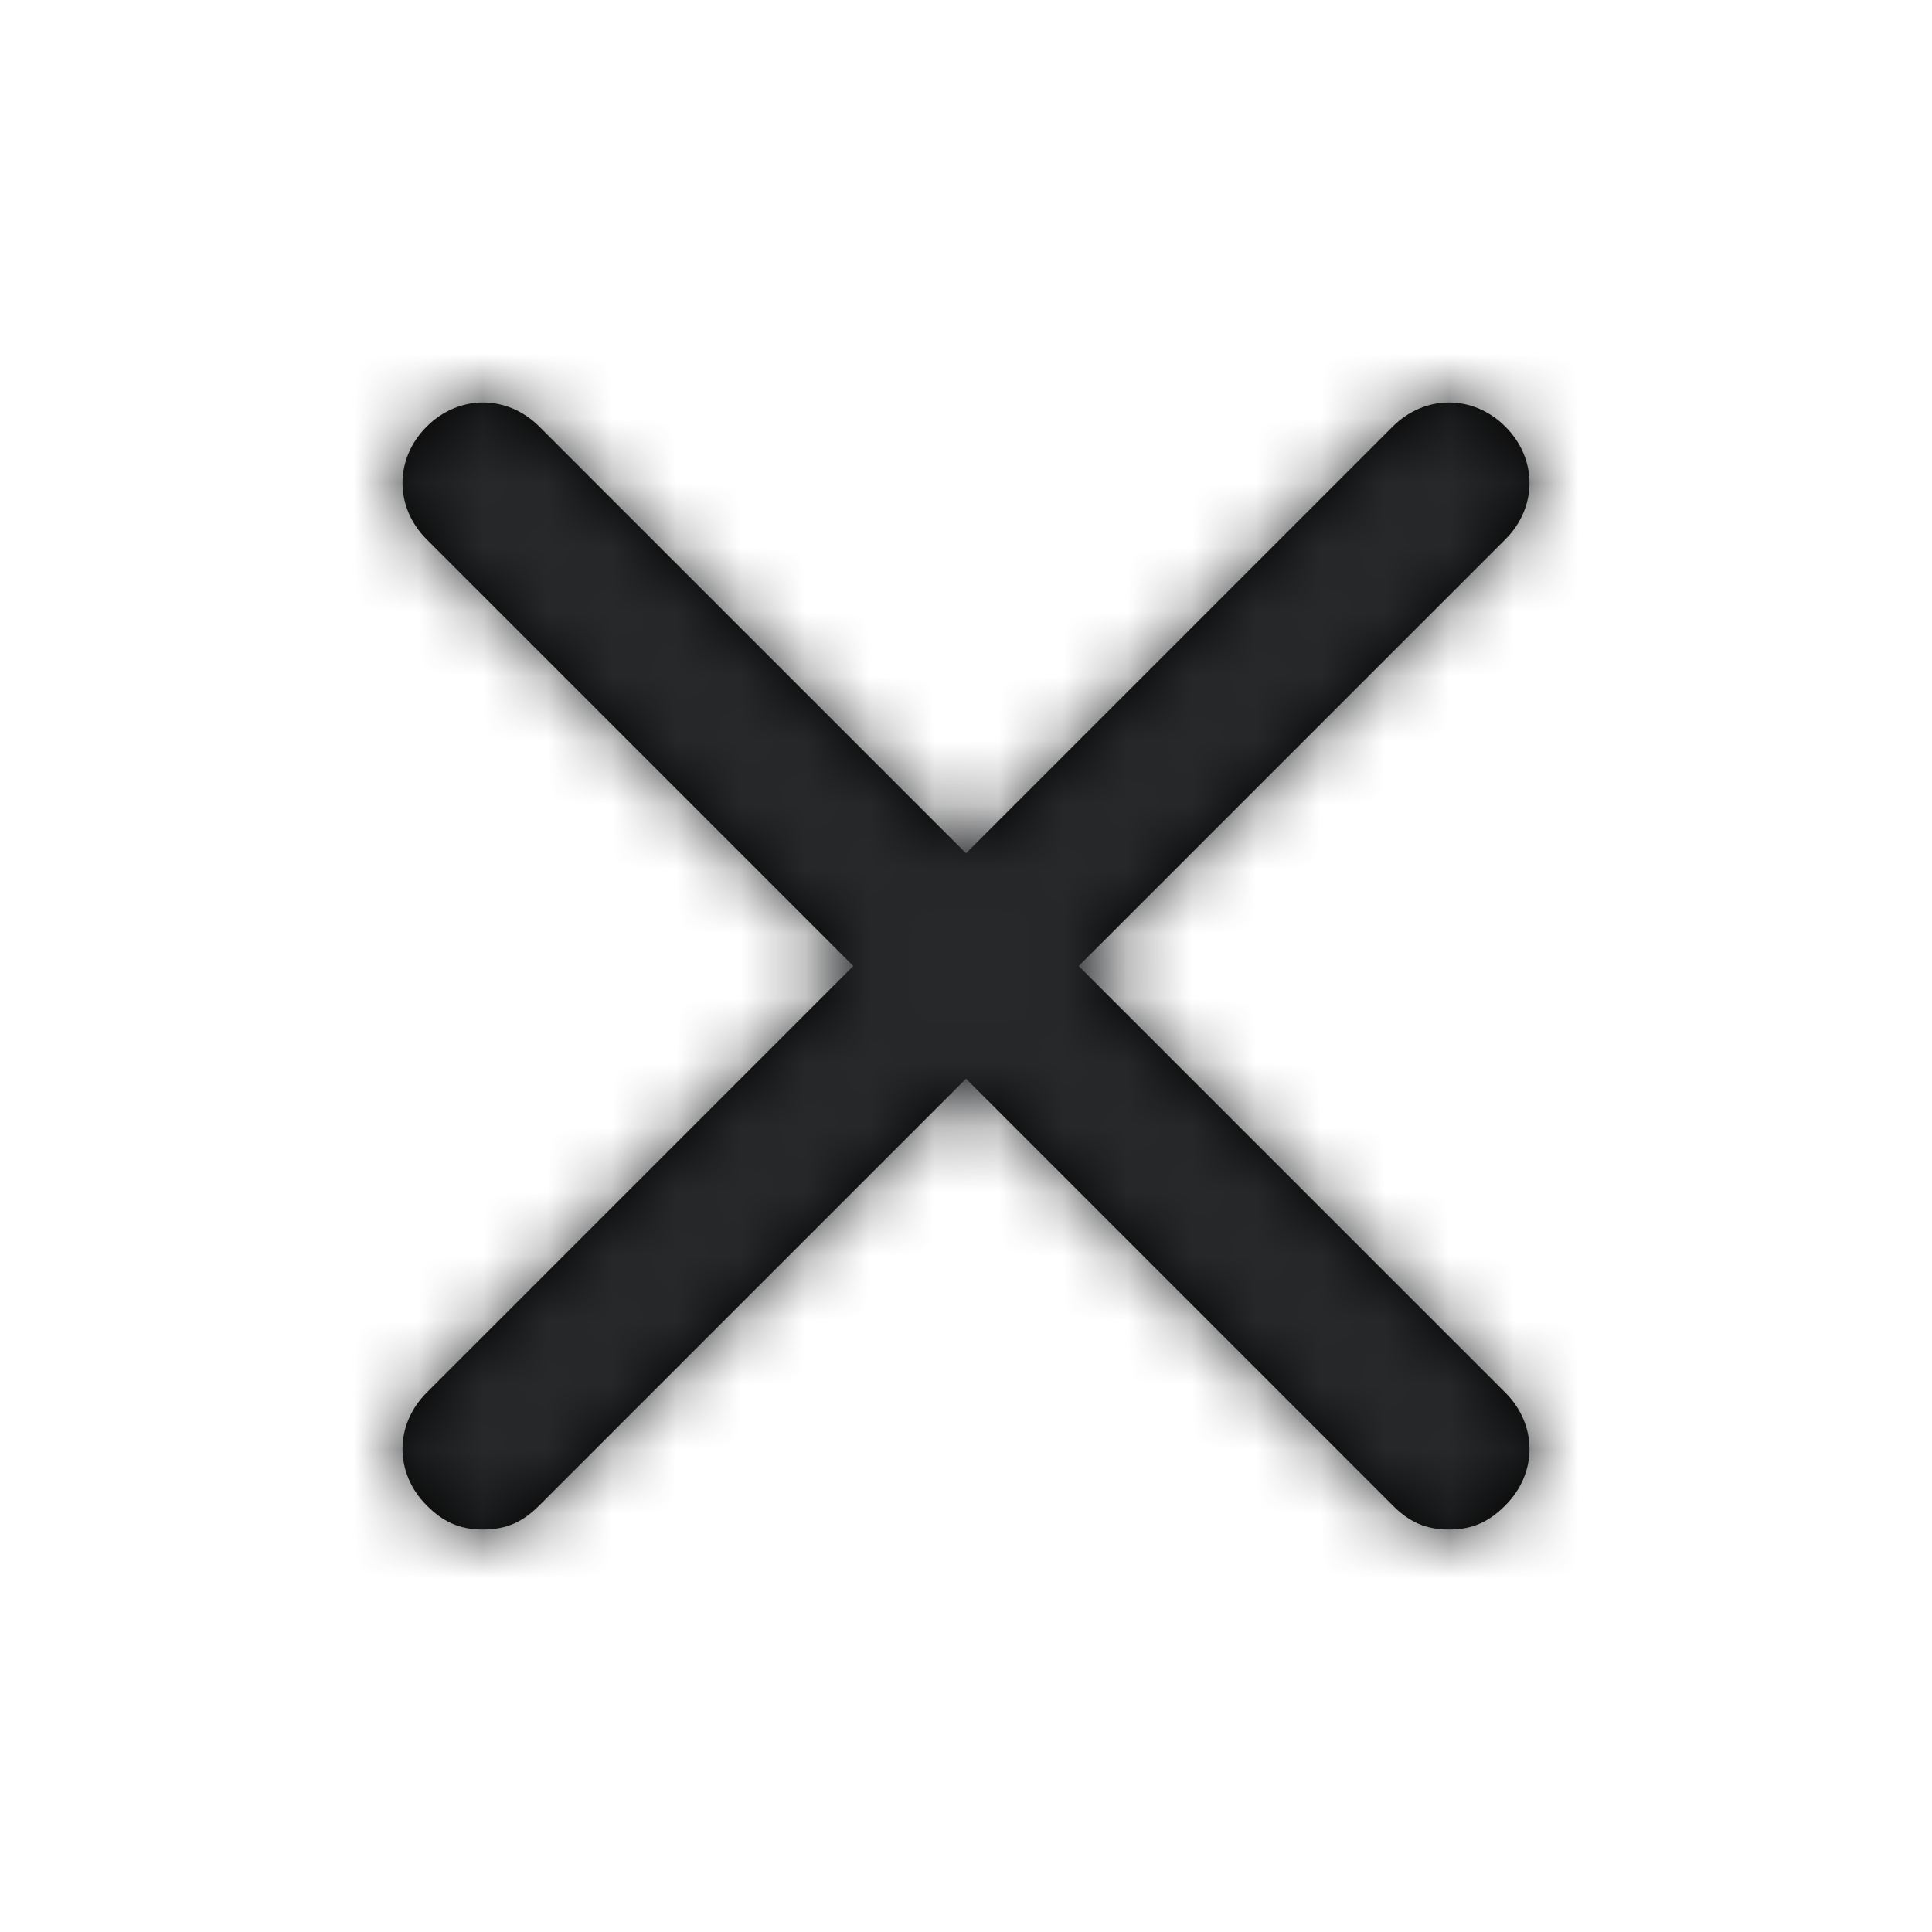
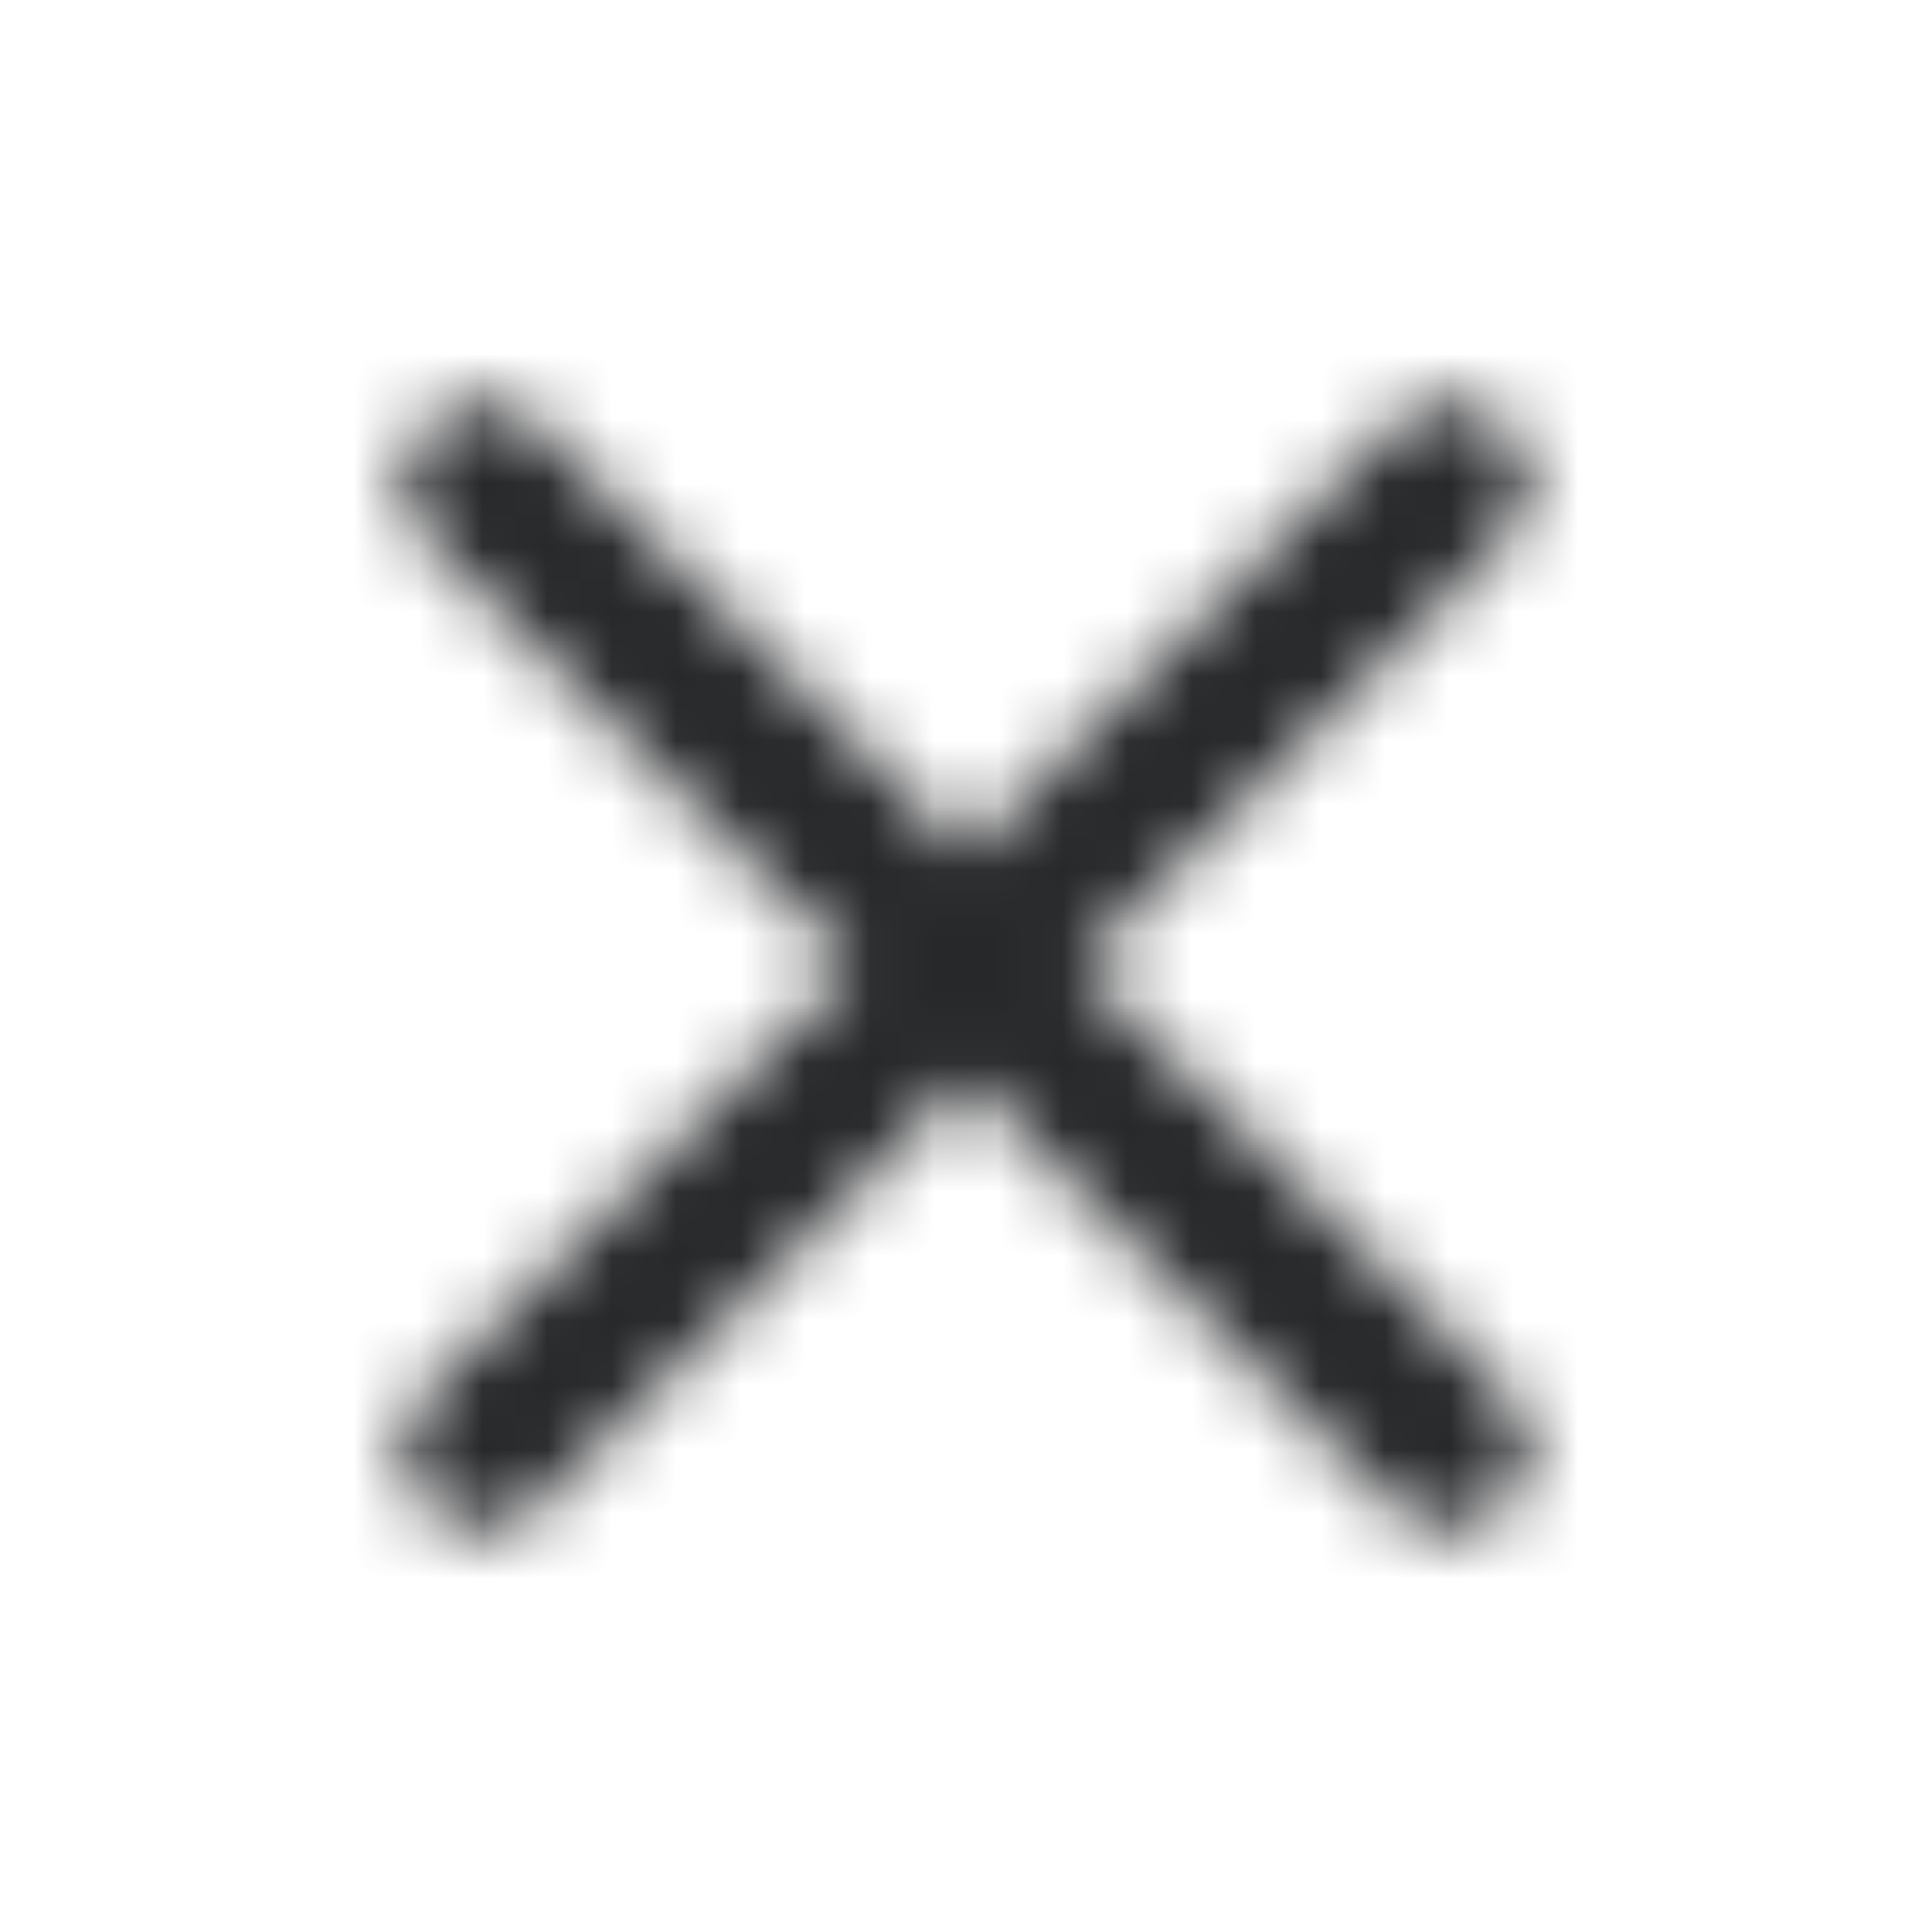
<svg xmlns="http://www.w3.org/2000/svg" width="30" height="30" viewBox="0 0 30 30" fill="none">
-   <path d="M23.375 21.625C23.875 22.125 23.875 22.875 23.375 23.375C23.125 23.625 22.875 23.75 22.5 23.75C22.125 23.75 21.875 23.625 21.625 23.375L15 16.75L8.375 23.375C8.125 23.625 7.875 23.75 7.5 23.75C7.125 23.75 6.875 23.625 6.625 23.375C6.125 22.875 6.125 22.125 6.625 21.625L13.25 15L6.625 8.375C6.125 7.875 6.125 7.125 6.625 6.625C7.125 6.125 7.875 6.125 8.375 6.625L15 13.25L21.625 6.625C22.125 6.125 22.875 6.125 23.375 6.625C23.875 7.125 23.875 7.875 23.375 8.375L16.75 15L23.375 21.625Z" fill="black" />
  <mask id="mask0_230_2108" style="mask-type:alpha" maskUnits="userSpaceOnUse" x="6" y="6" width="18" height="18">
    <path d="M23.375 21.625C23.875 22.125 23.875 22.875 23.375 23.375C23.125 23.625 22.875 23.75 22.5 23.75C22.125 23.75 21.875 23.625 21.625 23.375L15 16.75L8.375 23.375C8.125 23.625 7.875 23.75 7.5 23.75C7.125 23.75 6.875 23.625 6.625 23.375C6.125 22.875 6.125 22.125 6.625 21.625L13.25 15L6.625 8.375C6.125 7.875 6.125 7.125 6.625 6.625C7.125 6.125 7.875 6.125 8.375 6.625L15 13.25L21.625 6.625C22.125 6.125 22.875 6.125 23.375 6.625C23.875 7.125 23.875 7.875 23.375 8.375L16.75 15L23.375 21.625Z" fill="white" />
  </mask>
  <g mask="url(#mask0_230_2108)">
    <rect width="30" height="30" fill="#27282A" />
  </g>
</svg>